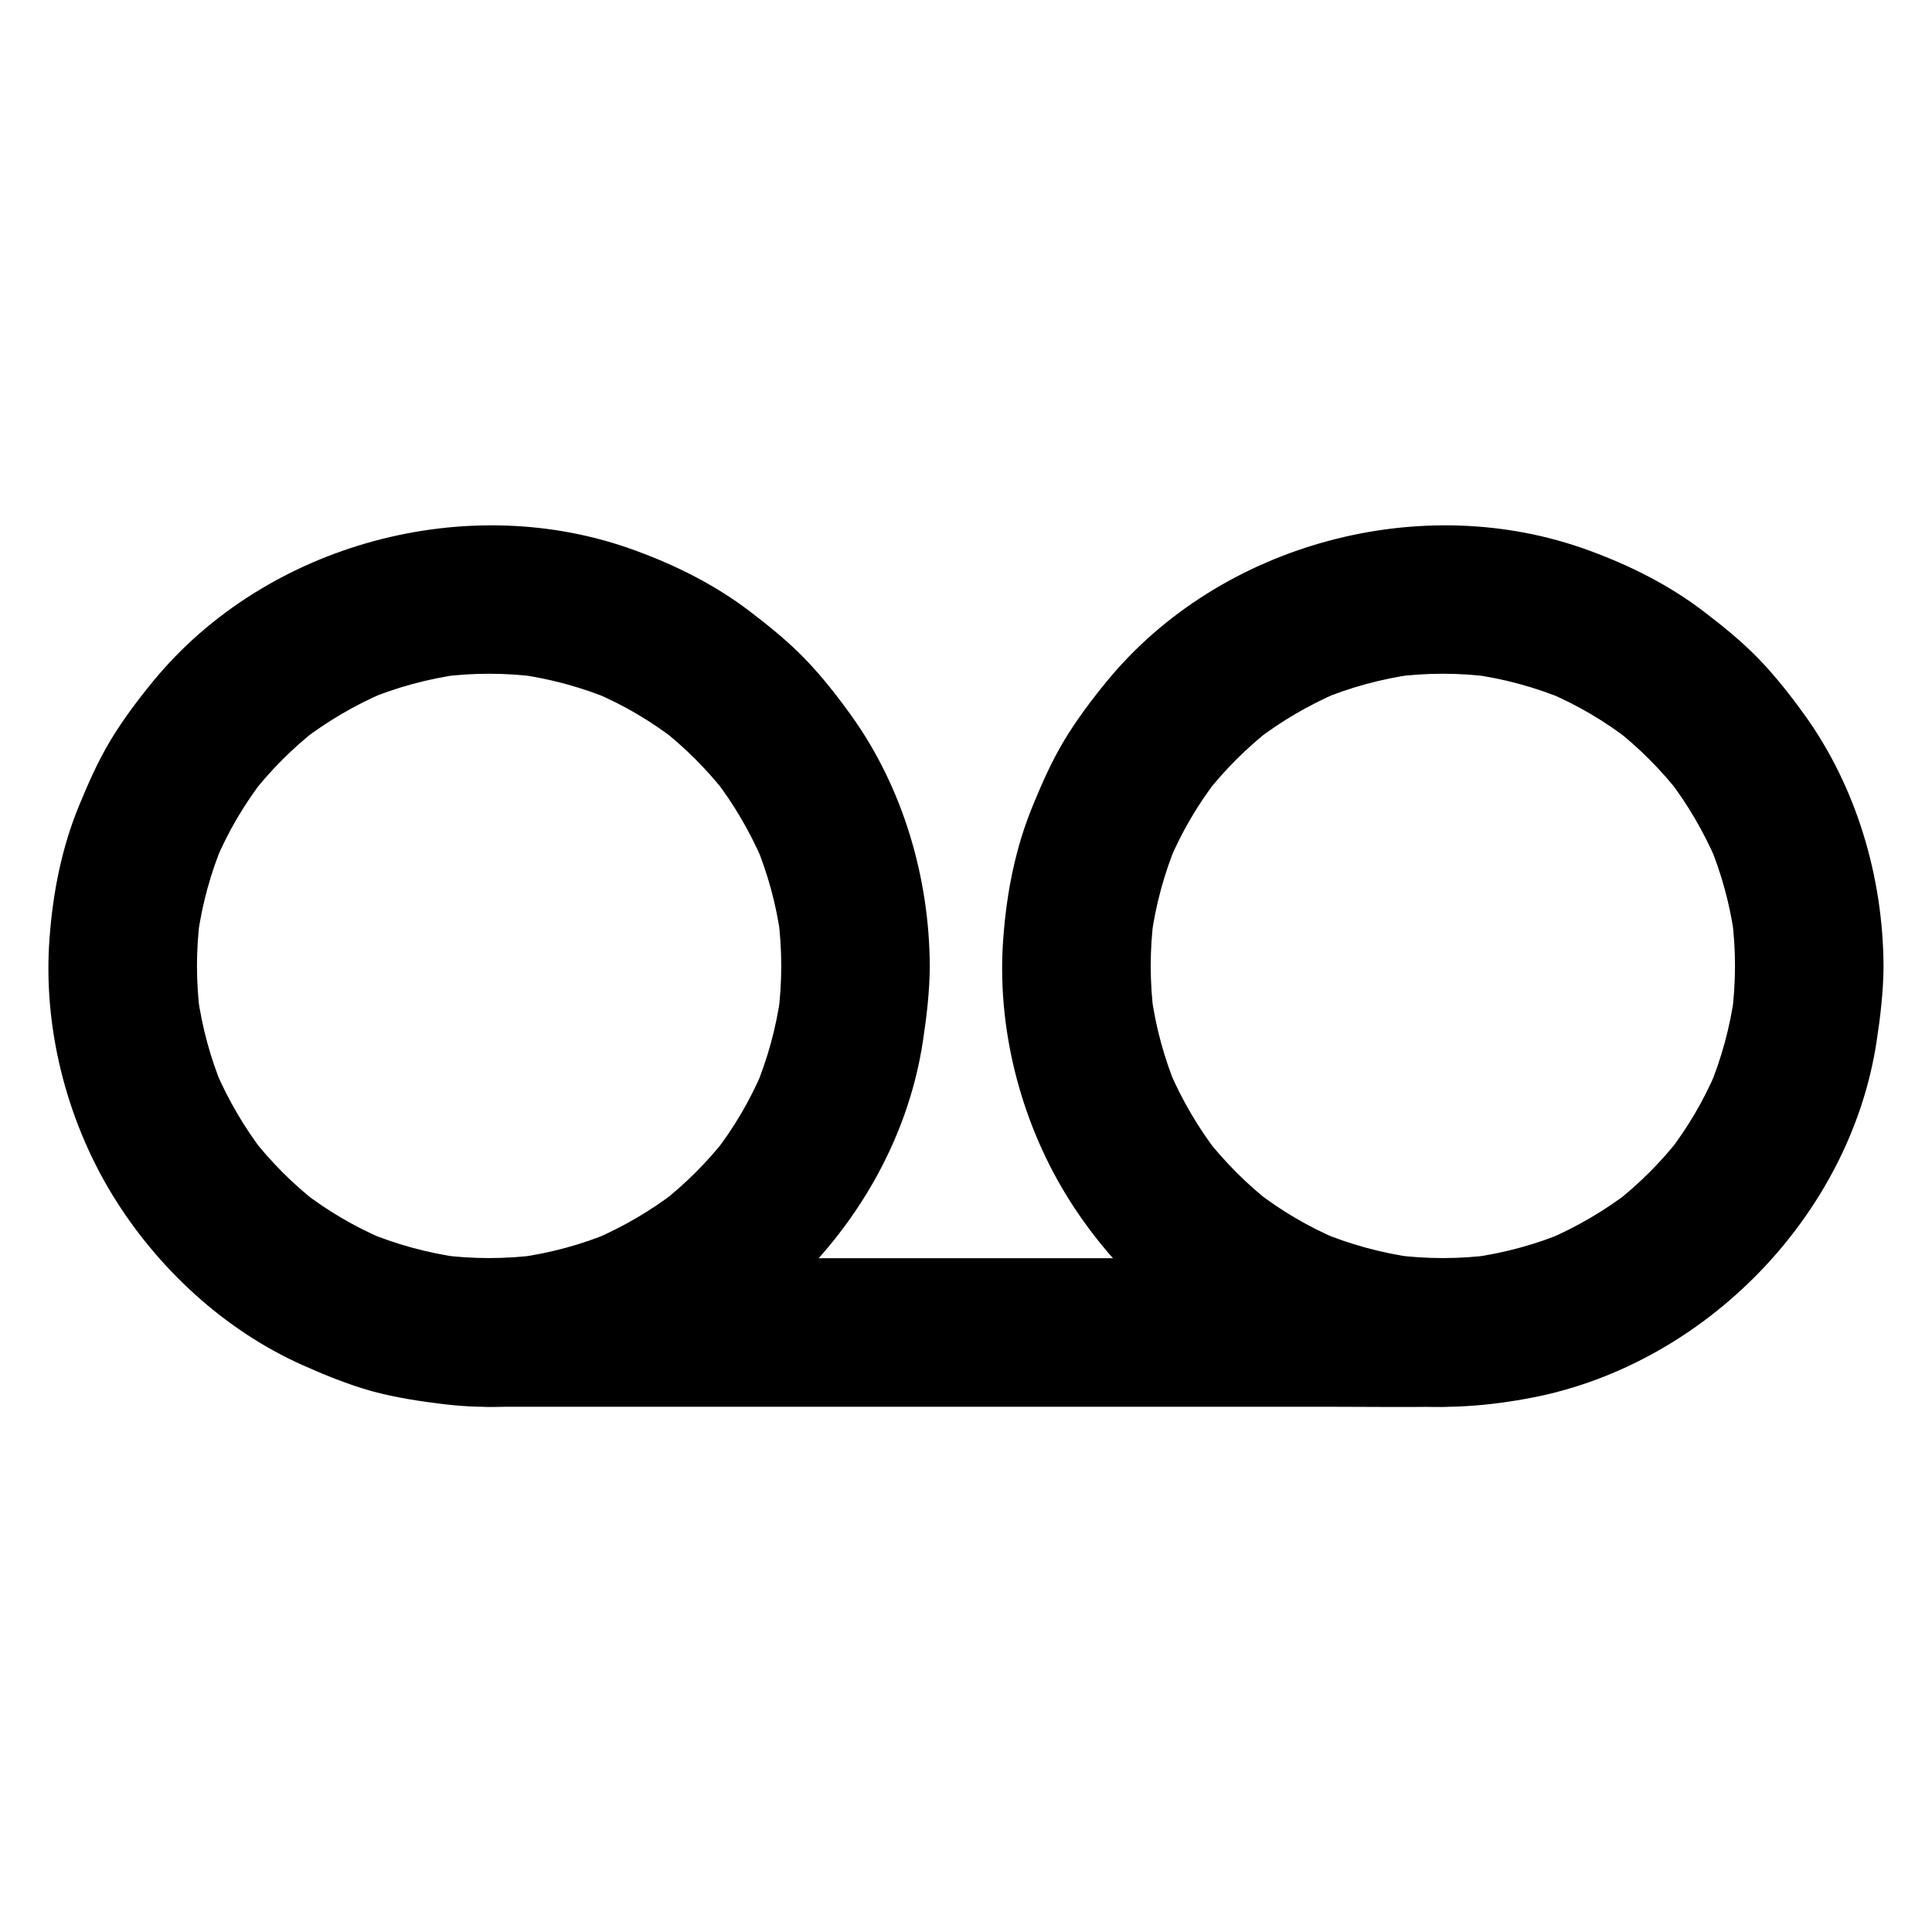
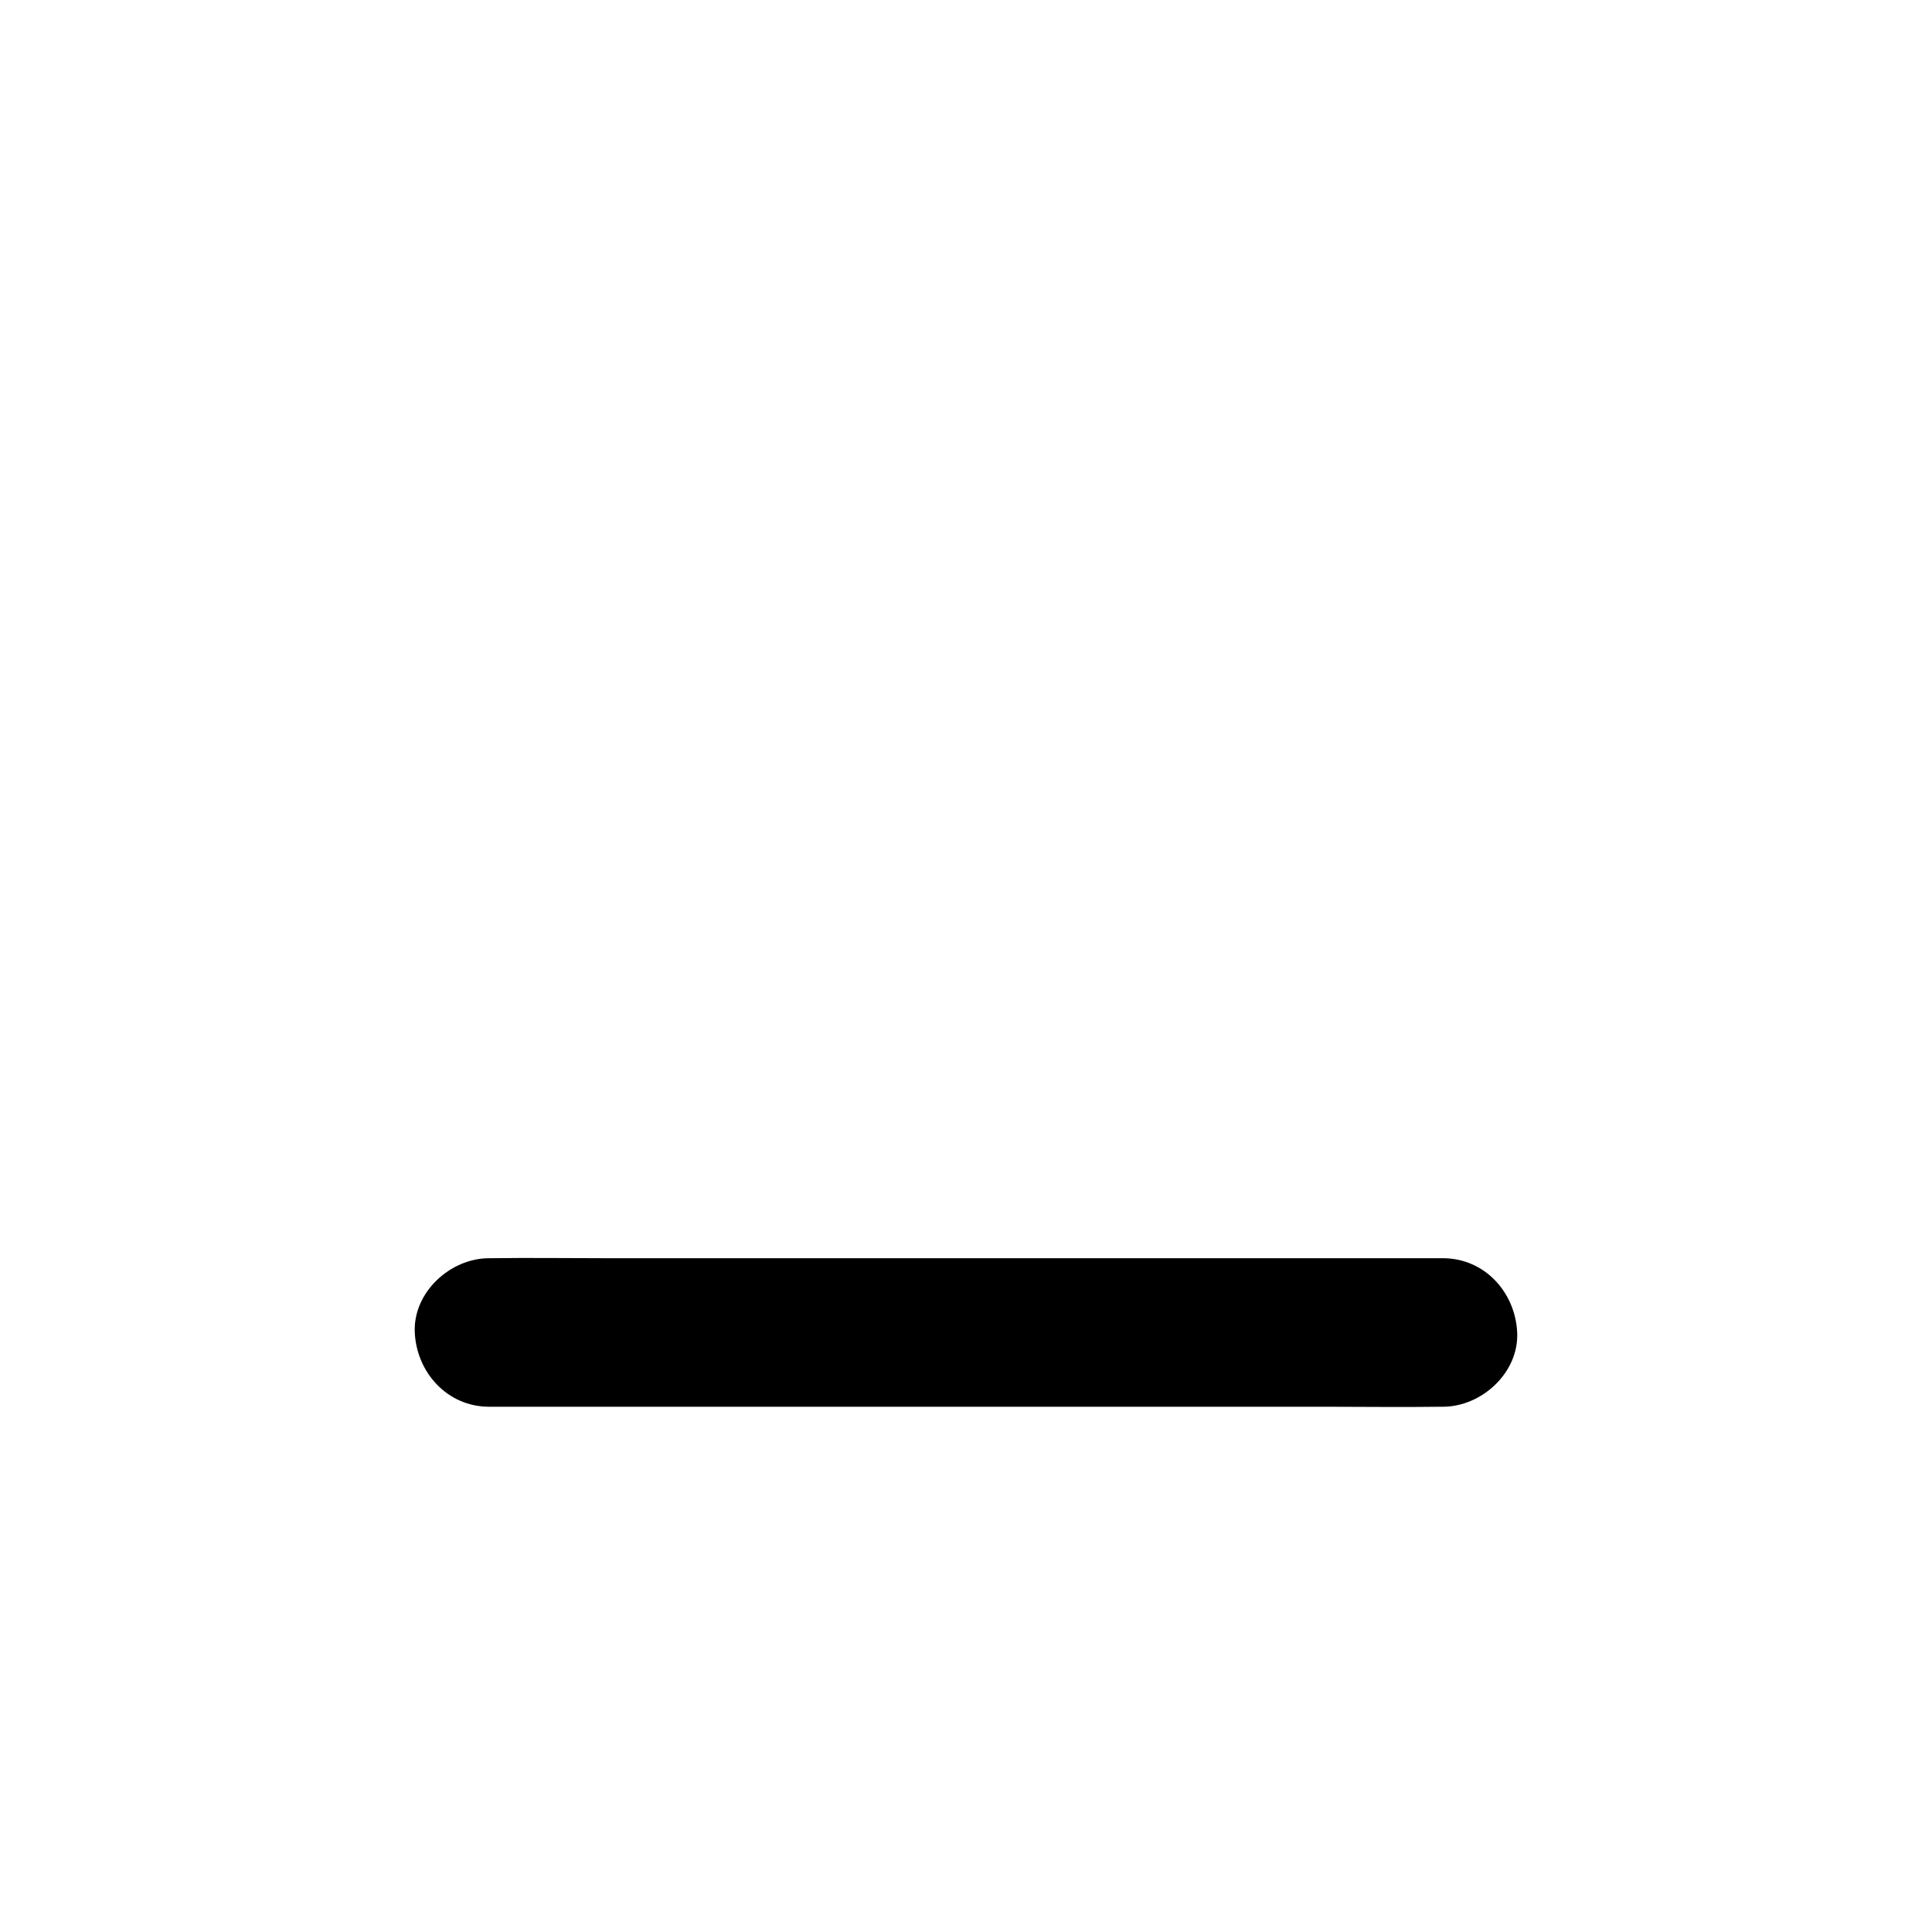
<svg xmlns="http://www.w3.org/2000/svg" fill="#000000" width="800px" height="800px" version="1.1" viewBox="144 144 512 512">
  <g>
-     <path d="m351.04 400c0 4.328-0.297 8.66-0.836 12.941 0.246-1.723 0.492-3.492 0.688-5.215-1.18 8.562-3.445 16.875-6.789 24.848 0.641-1.574 1.328-3.148 1.969-4.723-3.297 7.773-7.578 15.055-12.742 21.695 1.031-1.328 2.066-2.656 3.102-3.984-5.019 6.445-10.824 12.203-17.219 17.219 1.328-1.031 2.656-2.066 3.984-3.102-6.691 5.164-13.973 9.398-21.695 12.742 1.574-0.641 3.148-1.328 4.723-1.969-7.969 3.344-16.285 5.609-24.848 6.789 1.723-0.246 3.492-0.492 5.215-0.688-8.609 1.133-17.32 1.133-25.93 0 1.723 0.246 3.492 0.492 5.215 0.688-8.562-1.18-16.875-3.445-24.848-6.789 1.574 0.641 3.148 1.328 4.723 1.969-7.773-3.297-15.055-7.578-21.695-12.742 1.328 1.031 2.656 2.066 3.984 3.102-6.445-5.019-12.203-10.824-17.219-17.219 1.031 1.328 2.066 2.656 3.102 3.984-5.164-6.691-9.398-13.973-12.742-21.695 0.641 1.574 1.328 3.148 1.969 4.723-3.344-7.969-5.609-16.285-6.789-24.848 0.246 1.723 0.492 3.492 0.688 5.215-1.133-8.609-1.133-17.32 0-25.93-0.246 1.723-0.492 3.492-0.688 5.215 1.18-8.562 3.445-16.875 6.789-24.848-0.641 1.574-1.328 3.148-1.969 4.723 3.297-7.773 7.578-15.055 12.742-21.695-1.031 1.328-2.066 2.656-3.102 3.984 5.019-6.445 10.824-12.203 17.219-17.219-1.328 1.031-2.656 2.066-3.984 3.102 6.691-5.164 13.973-9.398 21.695-12.742-1.574 0.641-3.148 1.328-4.723 1.969 7.969-3.344 16.285-5.609 24.848-6.789-1.723 0.246-3.492 0.492-5.215 0.688 8.609-1.133 17.32-1.133 25.93 0-1.723-0.246-3.492-0.492-5.215-0.688 8.562 1.18 16.875 3.445 24.848 6.789-1.574-0.641-3.148-1.328-4.723-1.969 7.773 3.297 15.055 7.578 21.695 12.742-1.328-1.031-2.656-2.066-3.984-3.102 6.445 5.019 12.203 10.824 17.219 17.219-1.031-1.328-2.066-2.656-3.102-3.984 5.164 6.691 9.398 13.973 12.742 21.695-0.641-1.574-1.328-3.148-1.969-4.723 3.344 7.969 5.609 16.285 6.789 24.848-0.246-1.723-0.492-3.492-0.688-5.215 0.543 4.328 0.836 8.656 0.836 12.988 0.051 10.281 9.004 20.172 19.68 19.68 10.629-0.492 19.73-8.66 19.68-19.68-0.098-23.371-7.086-47.23-20.762-66.32-3.789-5.266-7.824-10.43-12.348-15.105-4.527-4.676-9.594-8.758-14.762-12.695-9.152-6.938-19.387-12.055-30.16-15.988-44.328-16.336-97.859-1.871-127.82 34.688-4.035 4.922-7.922 10.086-11.219 15.547-3.344 5.559-5.953 11.465-8.414 17.465-4.574 11.121-6.887 22.926-7.773 34.883-1.82 23.418 4.328 47.922 16.531 67.996 11.809 19.387 29.617 35.965 50.43 45.266 5.953 2.656 12.004 5.117 18.254 6.887 6.445 1.77 13.039 2.754 19.633 3.543 11.906 1.426 24.008 0.441 35.77-1.871 45.461-9.004 83.688-48.117 90.773-94.07 1.031-6.691 1.82-13.383 1.871-20.172 0.051-10.281-9.102-20.172-19.68-19.68-10.68 0.438-19.633 8.605-19.684 19.629z" />
-     <path d="m603.79 400c0 4.328-0.297 8.66-0.836 12.941 0.246-1.723 0.492-3.492 0.688-5.215-1.18 8.562-3.445 16.875-6.789 24.848 0.641-1.574 1.328-3.148 1.969-4.723-3.297 7.773-7.578 15.055-12.742 21.695 1.031-1.328 2.066-2.656 3.102-3.984-5.019 6.445-10.824 12.203-17.219 17.219 1.328-1.031 2.656-2.066 3.984-3.102-6.691 5.164-13.973 9.398-21.695 12.742 1.574-0.641 3.148-1.328 4.723-1.969-7.969 3.344-16.285 5.609-24.848 6.789 1.723-0.246 3.492-0.492 5.215-0.688-8.609 1.133-17.32 1.133-25.93 0 1.723 0.246 3.492 0.492 5.215 0.688-8.562-1.18-16.875-3.445-24.848-6.789 1.574 0.641 3.148 1.328 4.723 1.969-7.773-3.297-15.055-7.578-21.695-12.742 1.328 1.031 2.656 2.066 3.984 3.102-6.445-5.019-12.203-10.824-17.219-17.219 1.031 1.328 2.066 2.656 3.102 3.984-5.164-6.691-9.398-13.973-12.742-21.695 0.641 1.574 1.328 3.148 1.969 4.723-3.344-7.969-5.609-16.285-6.789-24.848 0.246 1.723 0.492 3.492 0.688 5.215-1.133-8.609-1.133-17.32 0-25.93-0.246 1.723-0.492 3.492-0.688 5.215 1.18-8.562 3.445-16.875 6.789-24.848-0.641 1.574-1.328 3.148-1.969 4.723 3.297-7.773 7.578-15.055 12.742-21.695-1.031 1.328-2.066 2.656-3.102 3.984 5.019-6.445 10.824-12.203 17.219-17.219-1.328 1.031-2.656 2.066-3.984 3.102 6.691-5.164 13.973-9.398 21.695-12.742-1.574 0.641-3.148 1.328-4.723 1.969 7.969-3.344 16.285-5.609 24.848-6.789-1.723 0.246-3.492 0.492-5.215 0.688 8.609-1.133 17.32-1.133 25.93 0-1.723-0.246-3.492-0.492-5.215-0.688 8.562 1.18 16.875 3.445 24.848 6.789-1.574-0.641-3.148-1.328-4.723-1.969 7.773 3.297 15.055 7.578 21.695 12.742-1.328-1.031-2.656-2.066-3.984-3.102 6.445 5.019 12.203 10.824 17.219 17.219-1.031-1.328-2.066-2.656-3.102-3.984 5.164 6.691 9.398 13.973 12.742 21.695-0.641-1.574-1.328-3.148-1.969-4.723 3.344 7.969 5.609 16.285 6.789 24.848-0.246-1.723-0.492-3.492-0.688-5.215 0.543 4.328 0.836 8.656 0.836 12.988 0.051 10.281 9.004 20.172 19.68 19.68 10.629-0.492 19.73-8.66 19.68-19.68-0.098-23.371-7.086-47.23-20.762-66.32-3.789-5.266-7.824-10.43-12.348-15.105-4.527-4.676-9.594-8.758-14.762-12.695-9.152-6.938-19.387-12.055-30.16-15.988-44.328-16.336-97.859-1.871-127.82 34.688-4.035 4.922-7.922 10.086-11.219 15.547-3.344 5.559-5.953 11.465-8.414 17.465-4.574 11.121-6.887 22.926-7.773 34.883-1.82 23.418 4.328 47.922 16.531 67.996 11.809 19.387 29.617 35.965 50.43 45.266 5.953 2.656 12.004 5.117 18.254 6.887 6.445 1.77 13.039 2.754 19.633 3.543 11.906 1.426 24.008 0.441 35.77-1.871 45.461-9.004 83.688-48.117 90.773-94.07 1.031-6.691 1.82-13.383 1.871-20.172 0.051-10.281-9.102-20.172-19.68-19.68-10.68 0.438-19.633 8.605-19.684 19.629z" />
    <path d="m273.6 516.8h25.289 60.223 73.012 63.125c10.234 0 20.469 0.148 30.699 0h0.441c10.281 0 20.172-9.055 19.68-19.68-0.492-10.676-8.66-19.68-19.68-19.68h-25.289-60.223-73.012-63.125c-10.234 0-20.469-0.148-30.699 0h-0.441c-10.281 0-20.172 9.055-19.68 19.68s8.66 19.68 19.68 19.68z" />
  </g>
</svg>